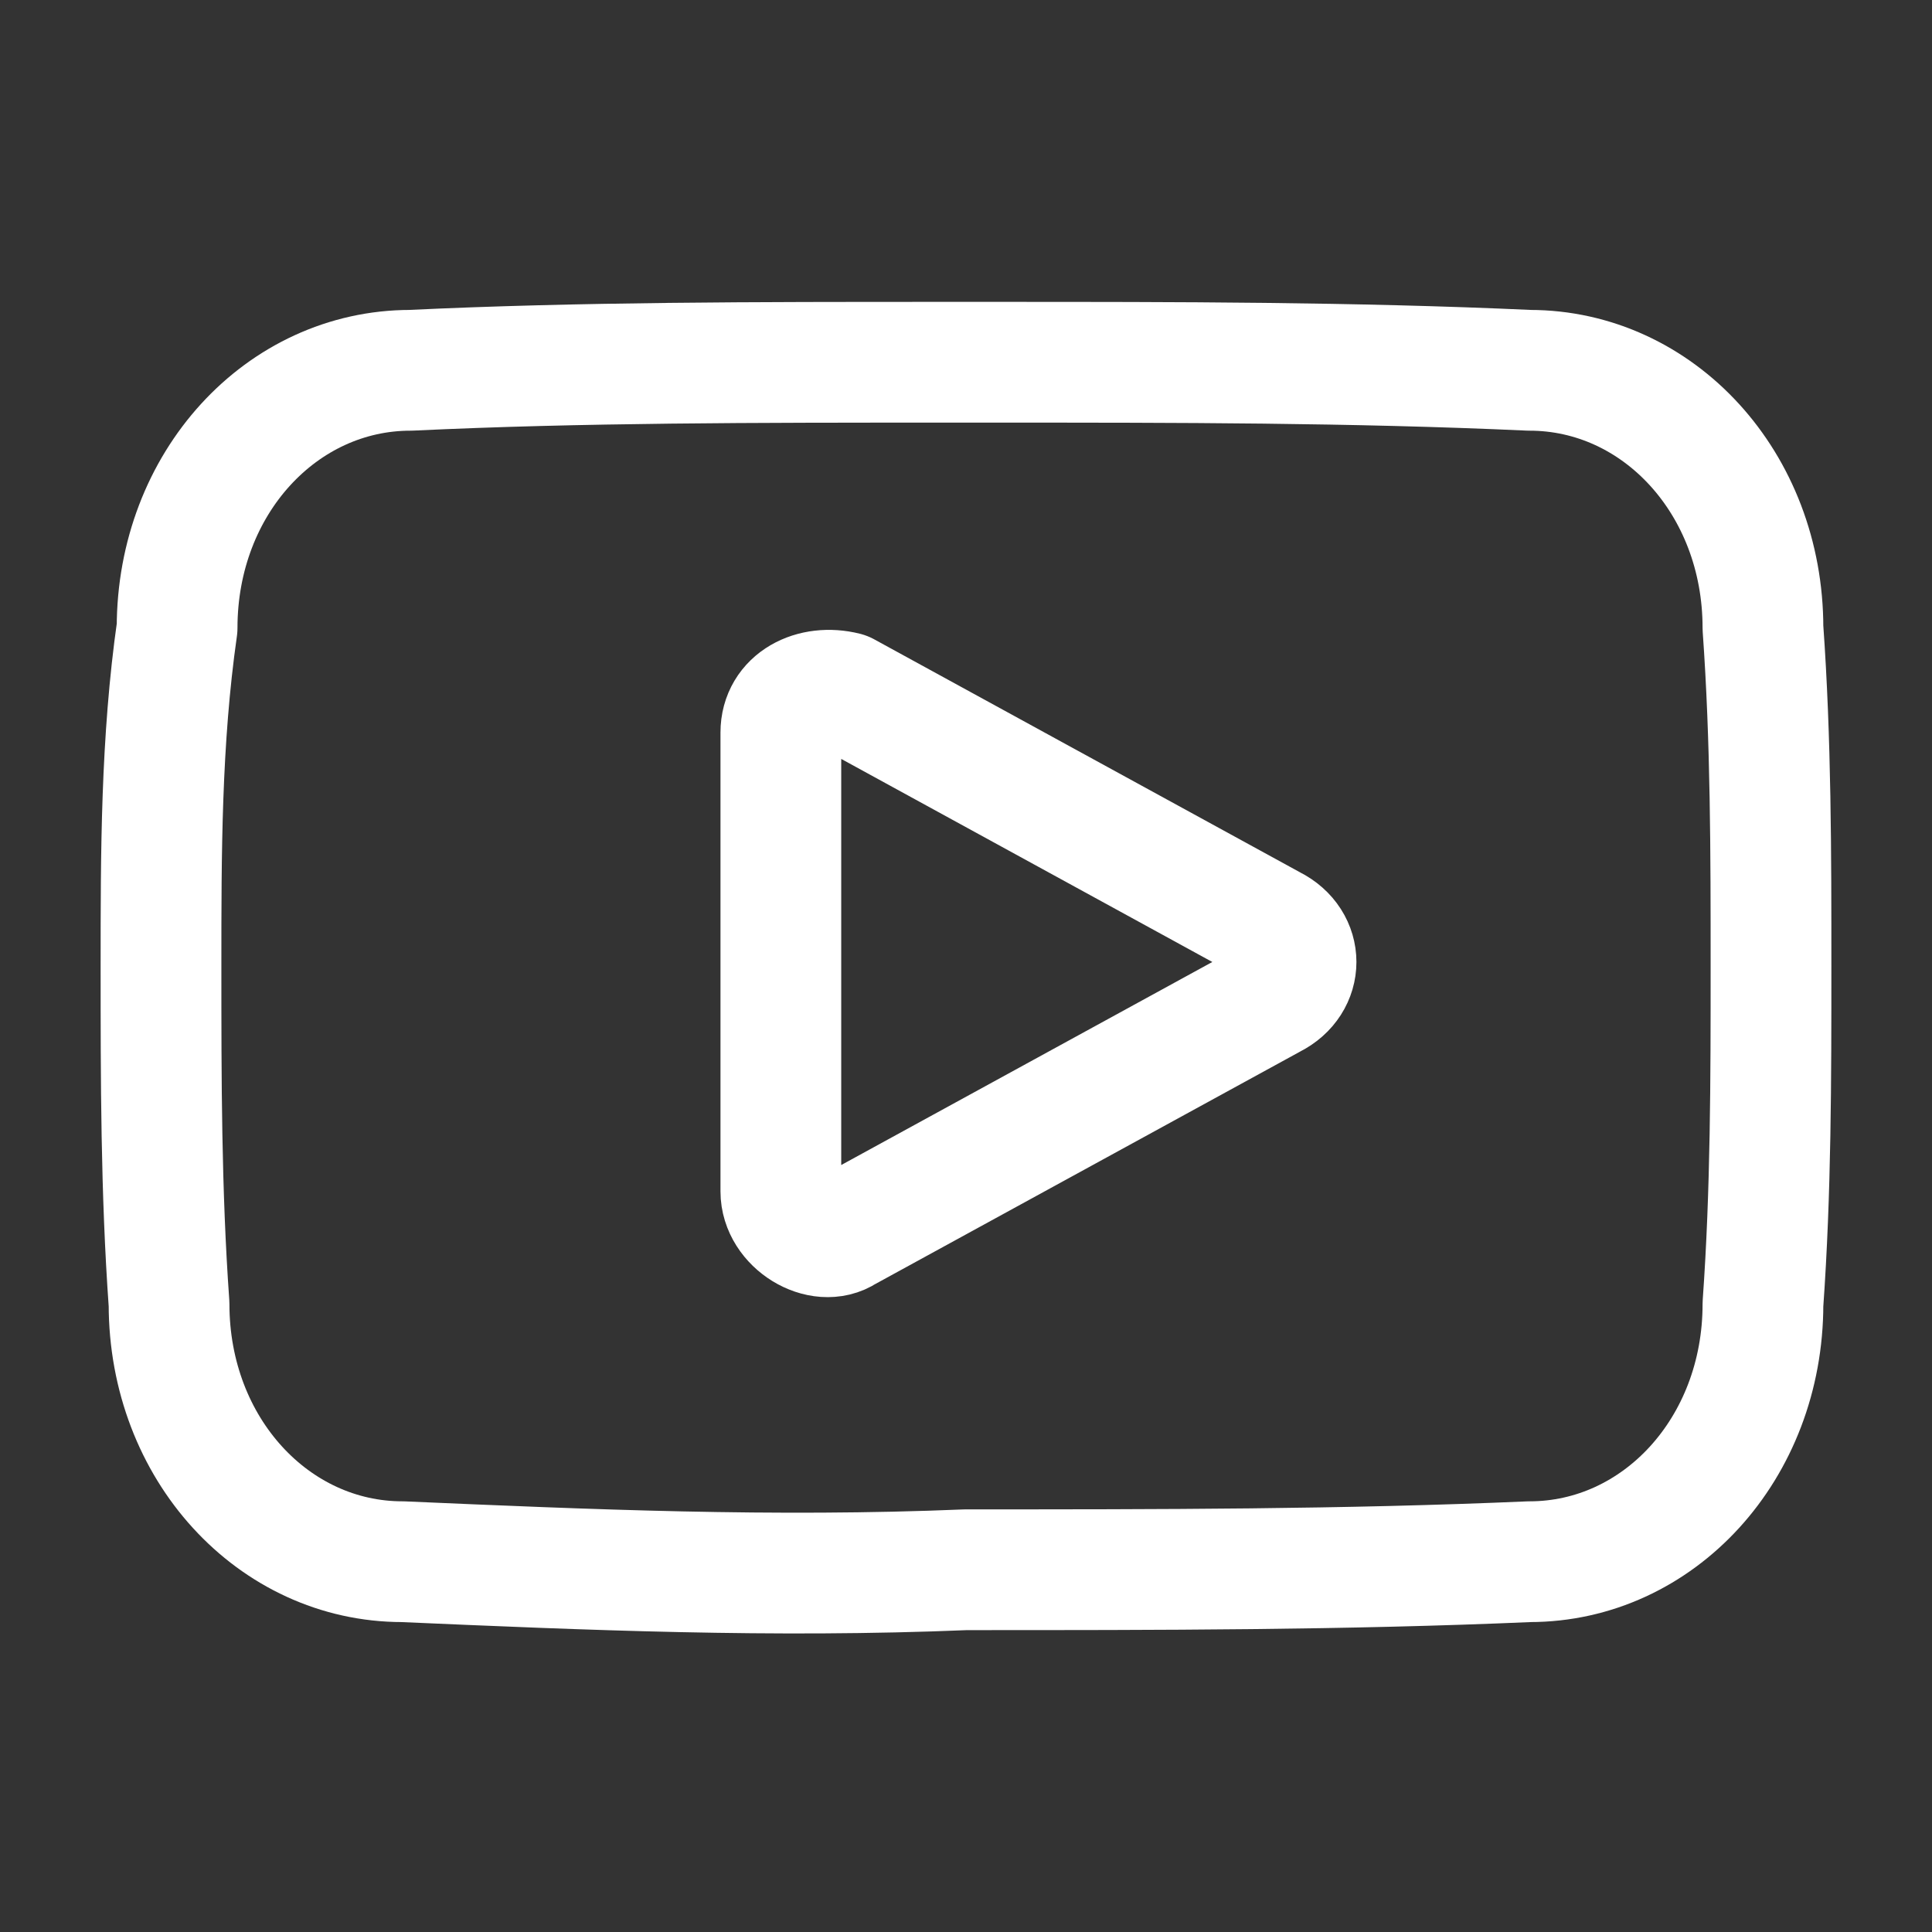
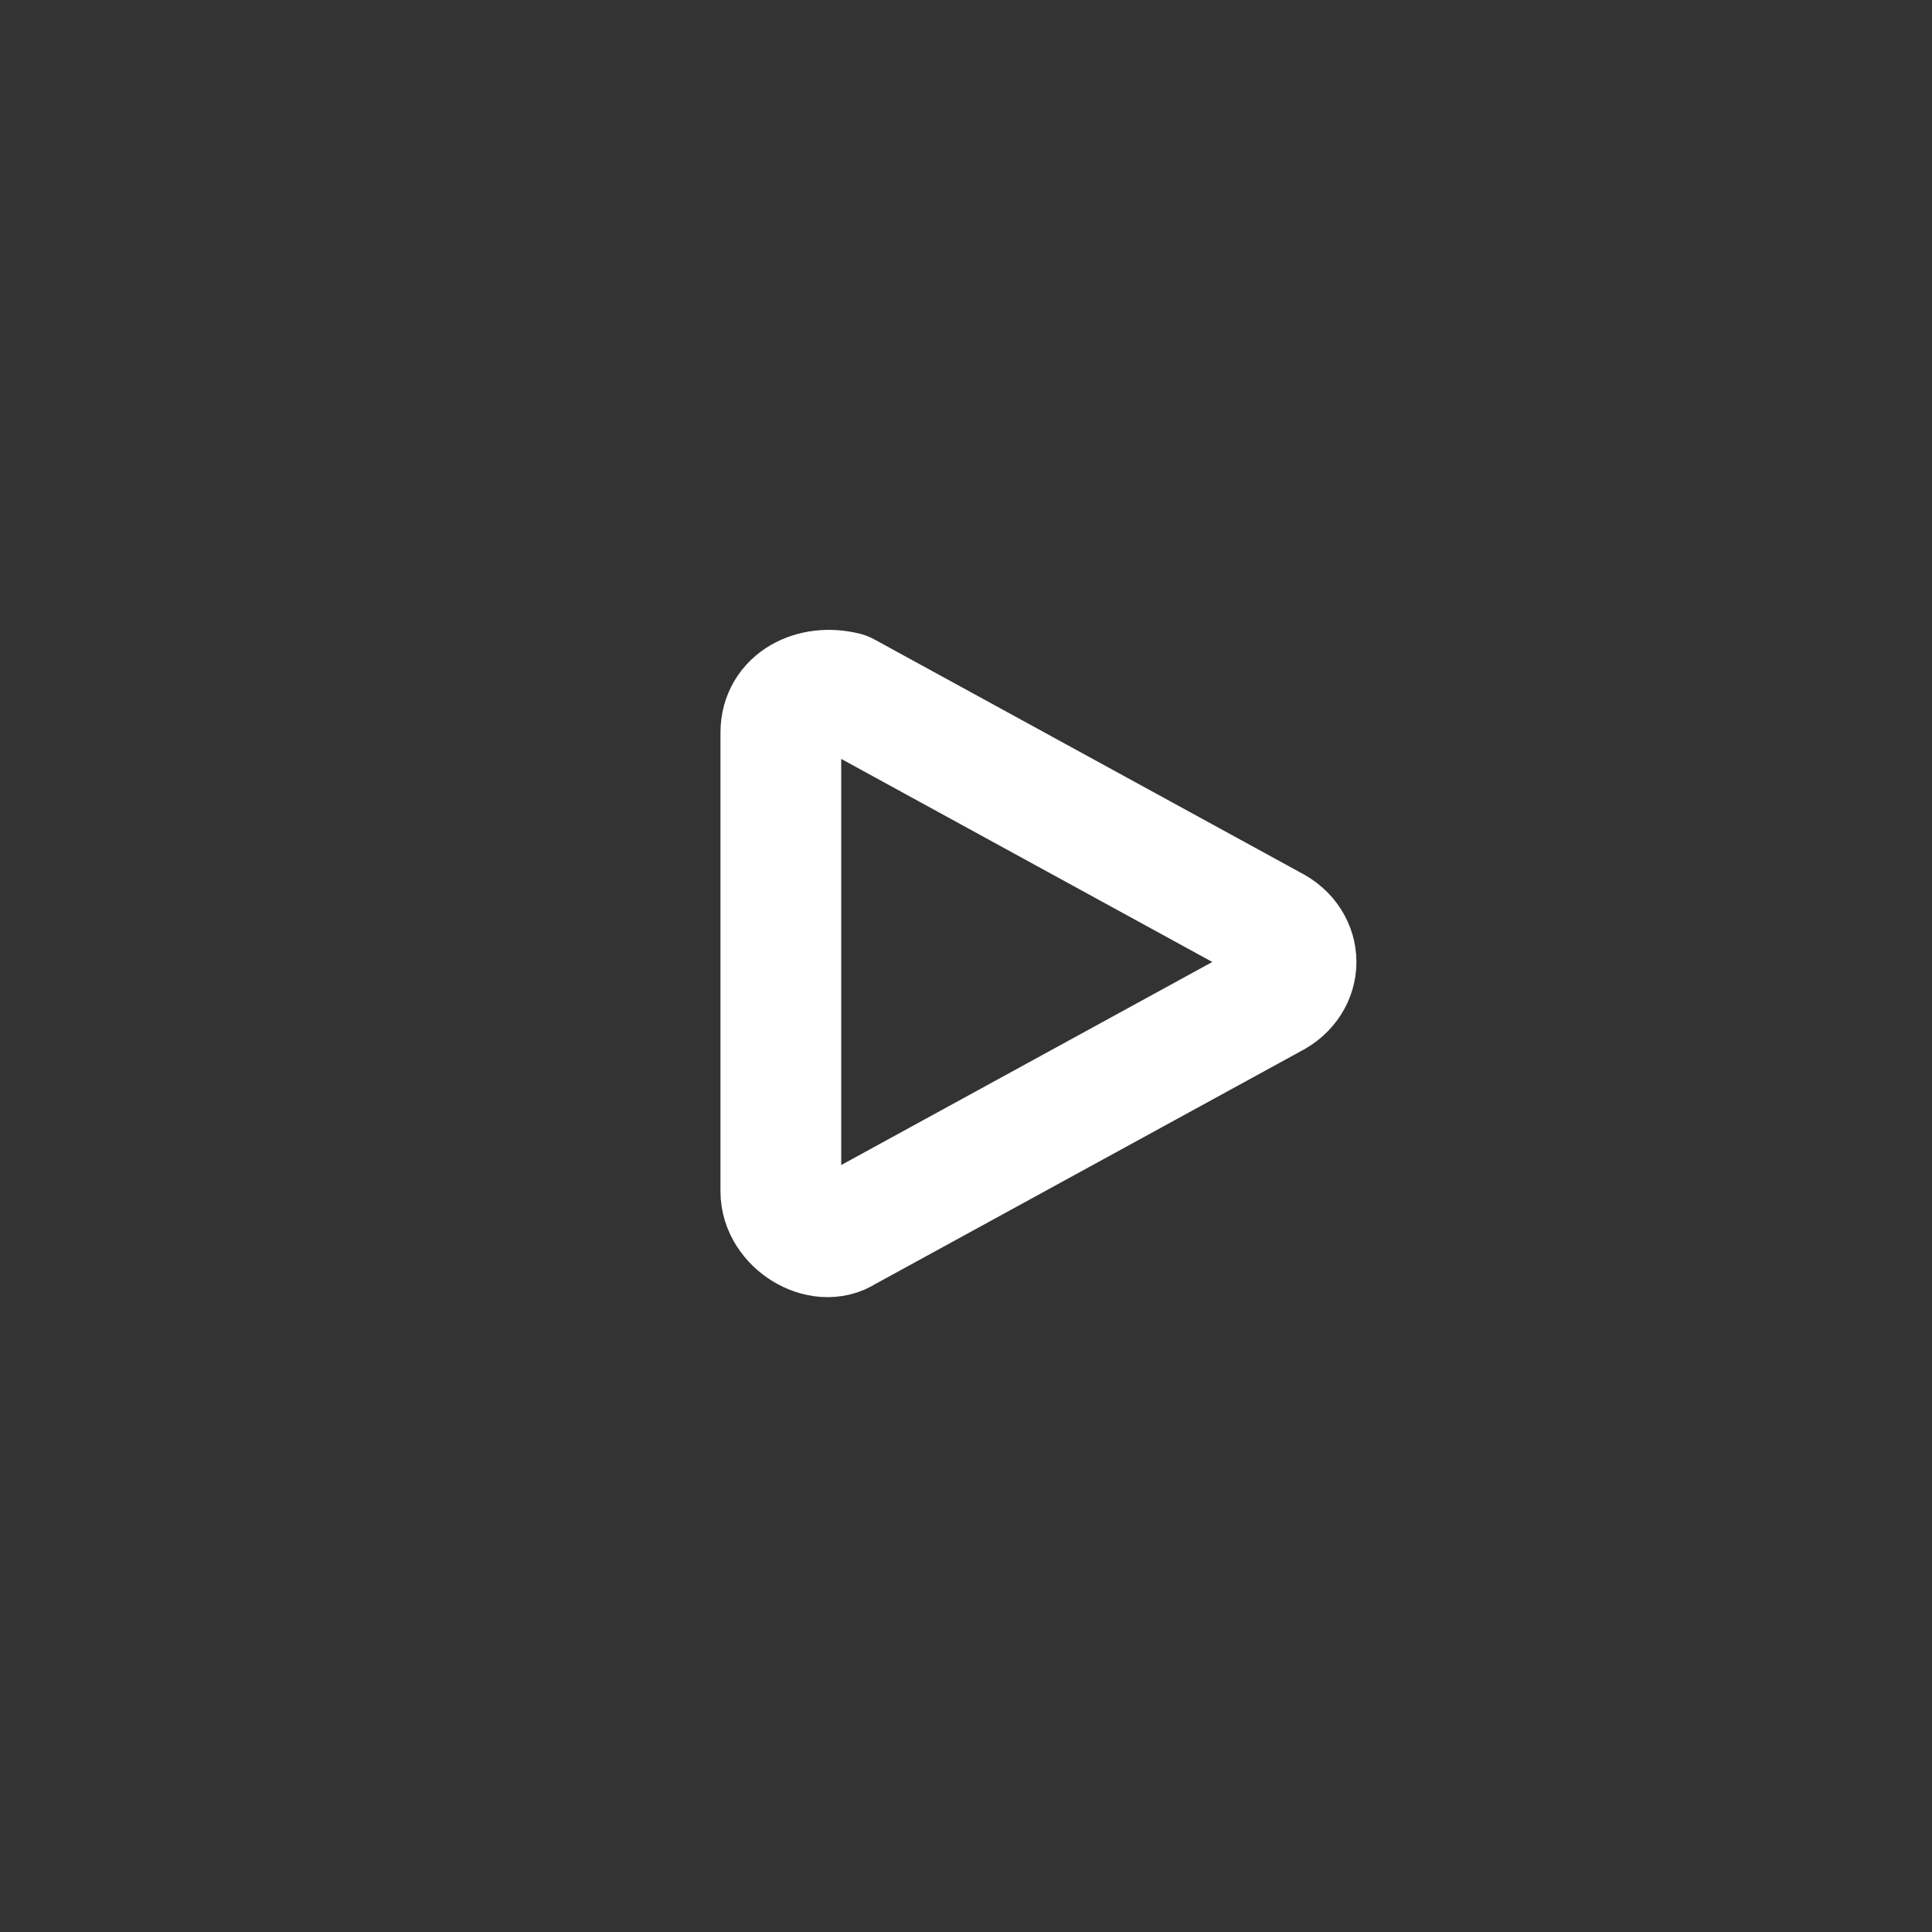
<svg xmlns="http://www.w3.org/2000/svg" version="1.1" x="0px" y="0px" viewBox="0 0 24 24" style="enable-background:new 0 0 24 24;" xml:space="preserve">
  <rect x="0" y="0" width="24" height="24" fill="#333333" stroke="none" />
  <style type="text/css">
	.st0{fill:none;stroke:#FFFFFF;stroke-width:1.5;stroke-linecap:round;stroke-linejoin:round;}
	.st1{fill:none;stroke:#FFFFFF;stroke-width:1.5;stroke-linecap:round;stroke-linejoin:round;stroke-miterlimit:10;}
	.st2{fill:#FFFFFF;}
</style>
  <g id="_x31_5_Social_Media">
    <g>
      <path class="st0" d="M9.7,9.1c0-0.4,0.4-0.6,0.8-0.5l5.3,2.9c0.4,0.2,0.4,0.7,0,0.9l-5.3,2.9c-0.3,0.2-0.8-0.1-0.8-0.5V9.1z" />
    </g>
-     <path class="st0" d="M21.9,7.8c0-1.8-1.3-3.2-2.9-3.2c-2.2-0.1-4.4-0.1-6.6-0.1h-0.7c-2.3,0-4.5,0-6.6,0.1c-1.6,0-2.9,1.4-2.9,3.2   C2,9.2,2,10.6,2,12c0,1.4,0,2.8,0.1,4.2c0,1.8,1.3,3.2,2.9,3.2c2.3,0.1,4.6,0.2,7,0.1c2.4,0,4.7,0,7-0.1c1.6,0,2.9-1.4,2.9-3.2   C22,14.8,22,13.4,22,12C22,10.6,22,9.2,21.9,7.8z" />
  </g>
  <g id="_x31_4_Connectivity">
</g>
  <g id="_x31_3_HCP">
</g>
  <g id="_x31_2_Expressions">
</g>
  <g id="_x31_1_App_Icons">
</g>
  <g id="_x31_0_Body">
</g>
  <g id="_x30_9_Lifestyle">
</g>
  <g id="_x30_8_Sound">
</g>
  <g id="_x30_7_Features">
</g>
  <g id="_x30_6_Devices">
</g>
  <g id="_x30_5_Products">
</g>
  <g id="_x30_4_Environment">
</g>
  <g id="_x30_3_US_Veteran_Affairs">
</g>
  <g id="_x30_2_Business">
</g>
  <g id="_x30_1_People">
</g>
  <g id="Info">
</g>
</svg>